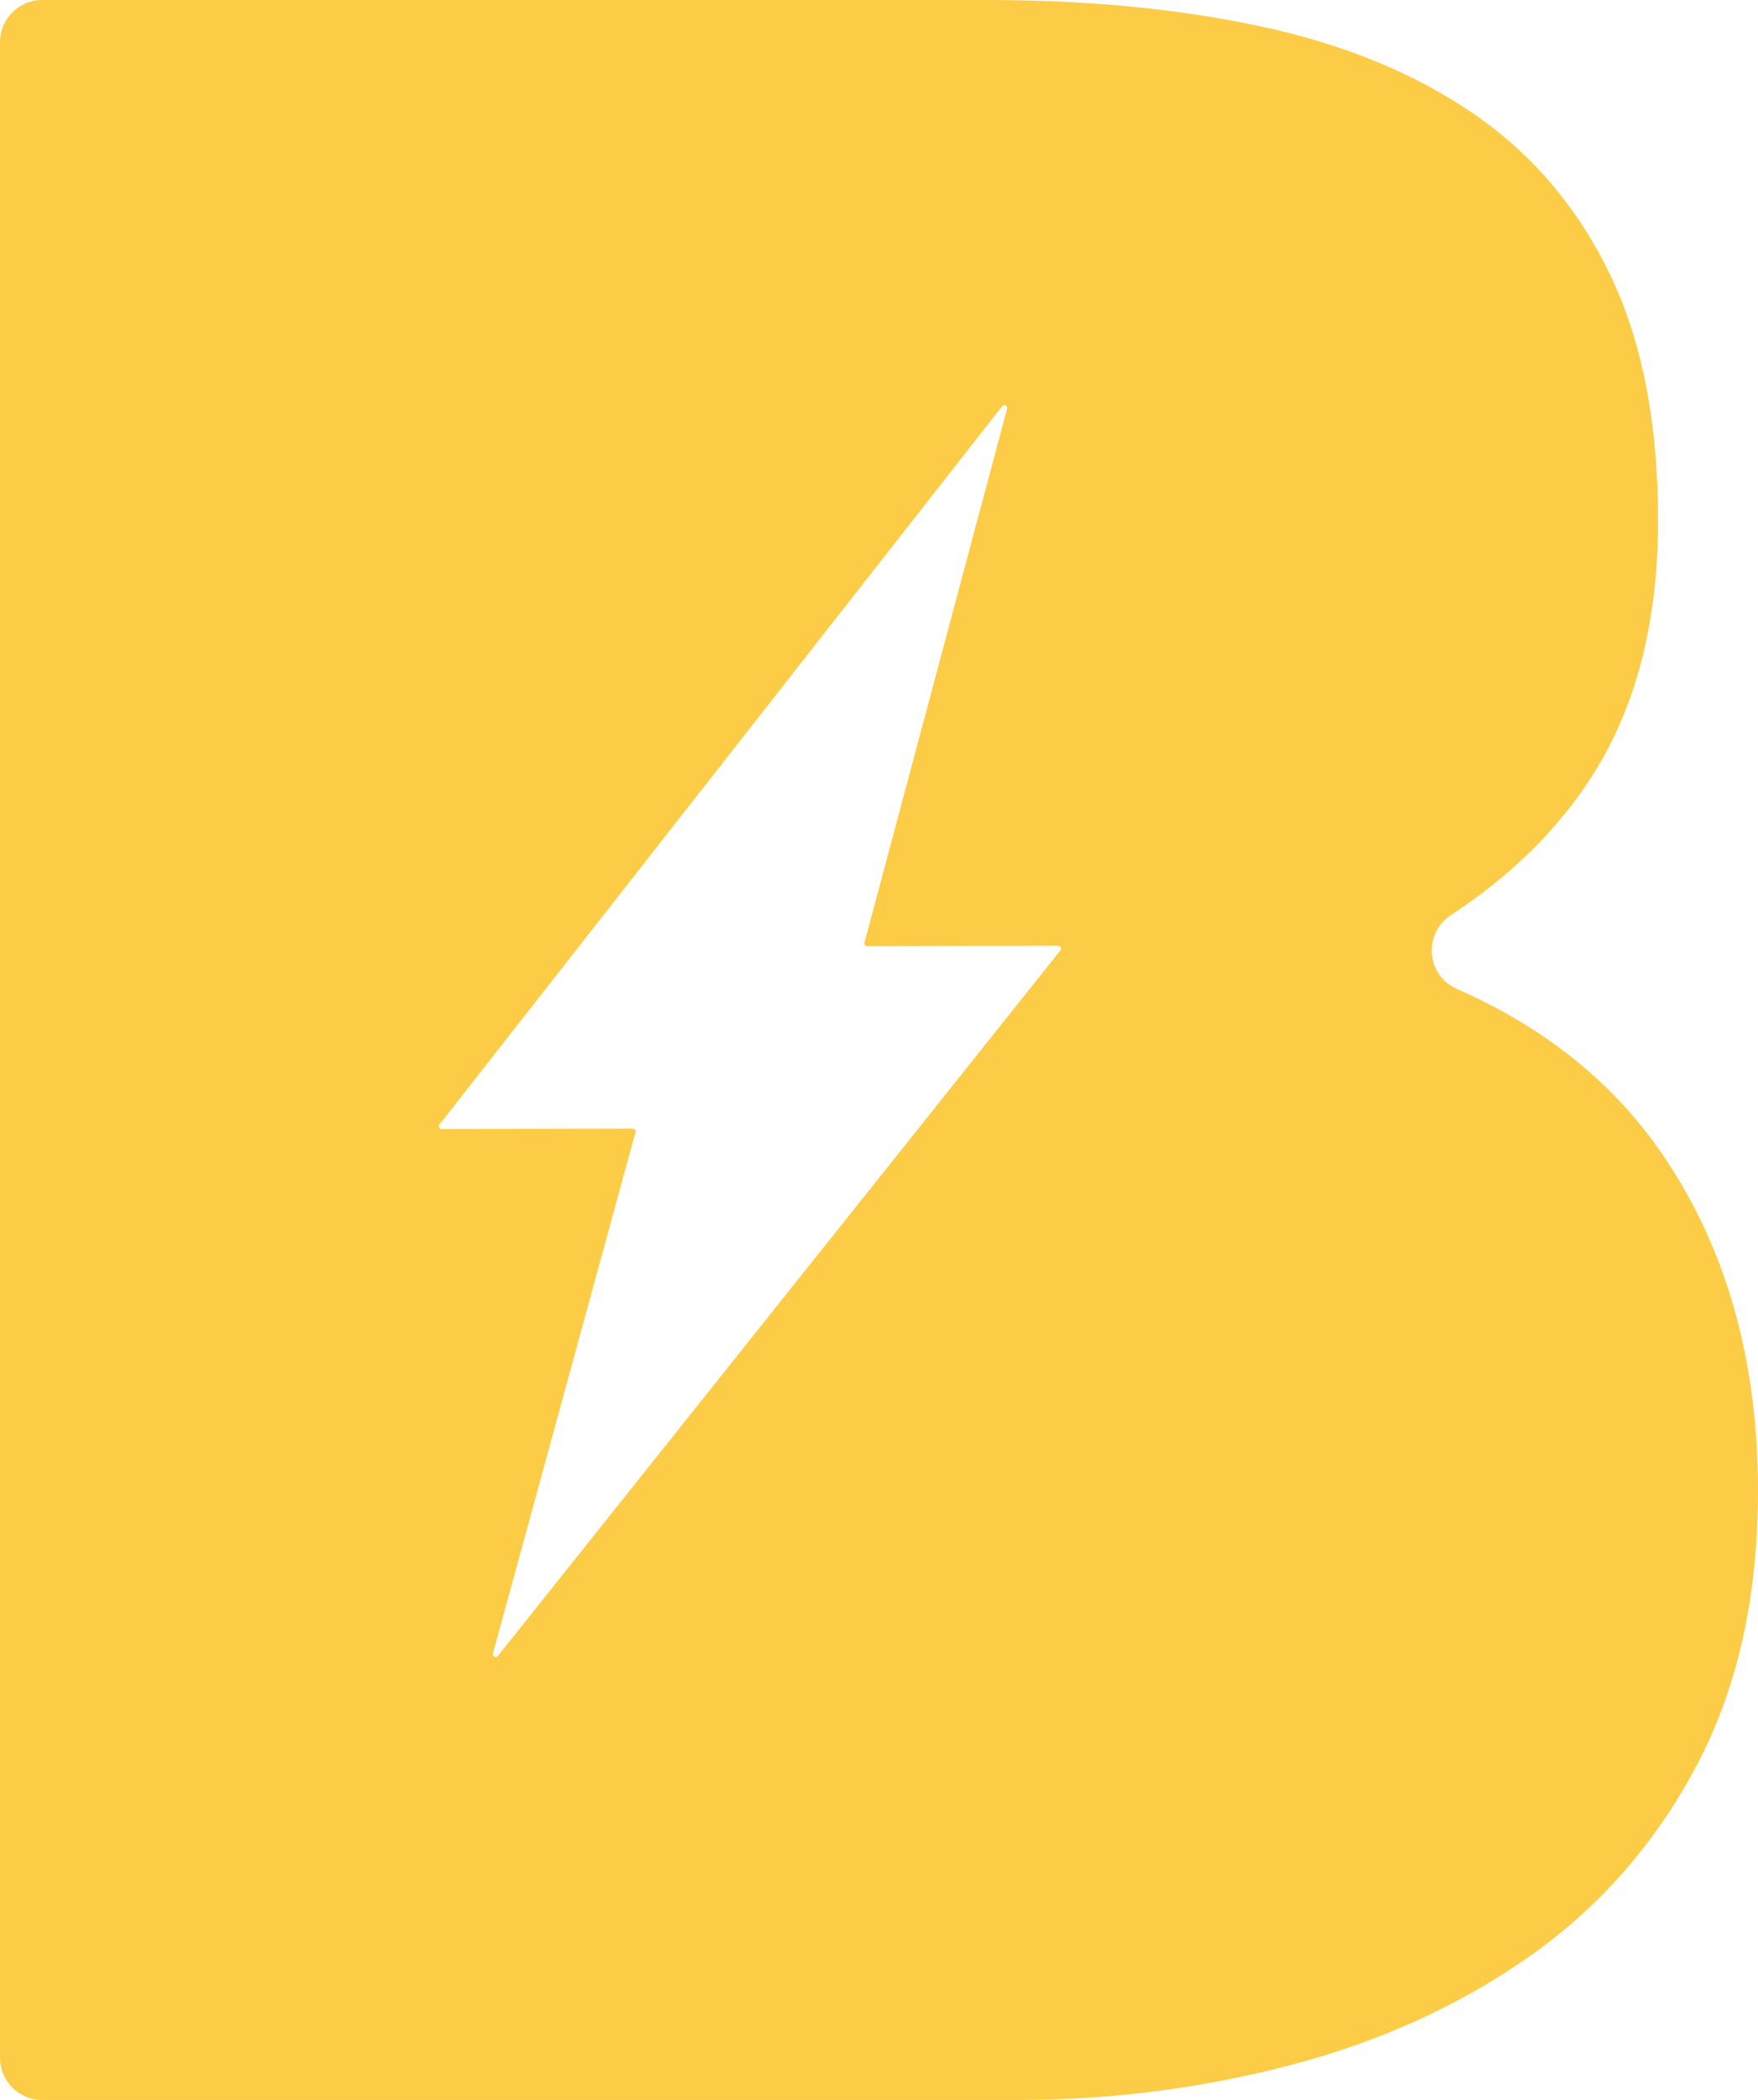
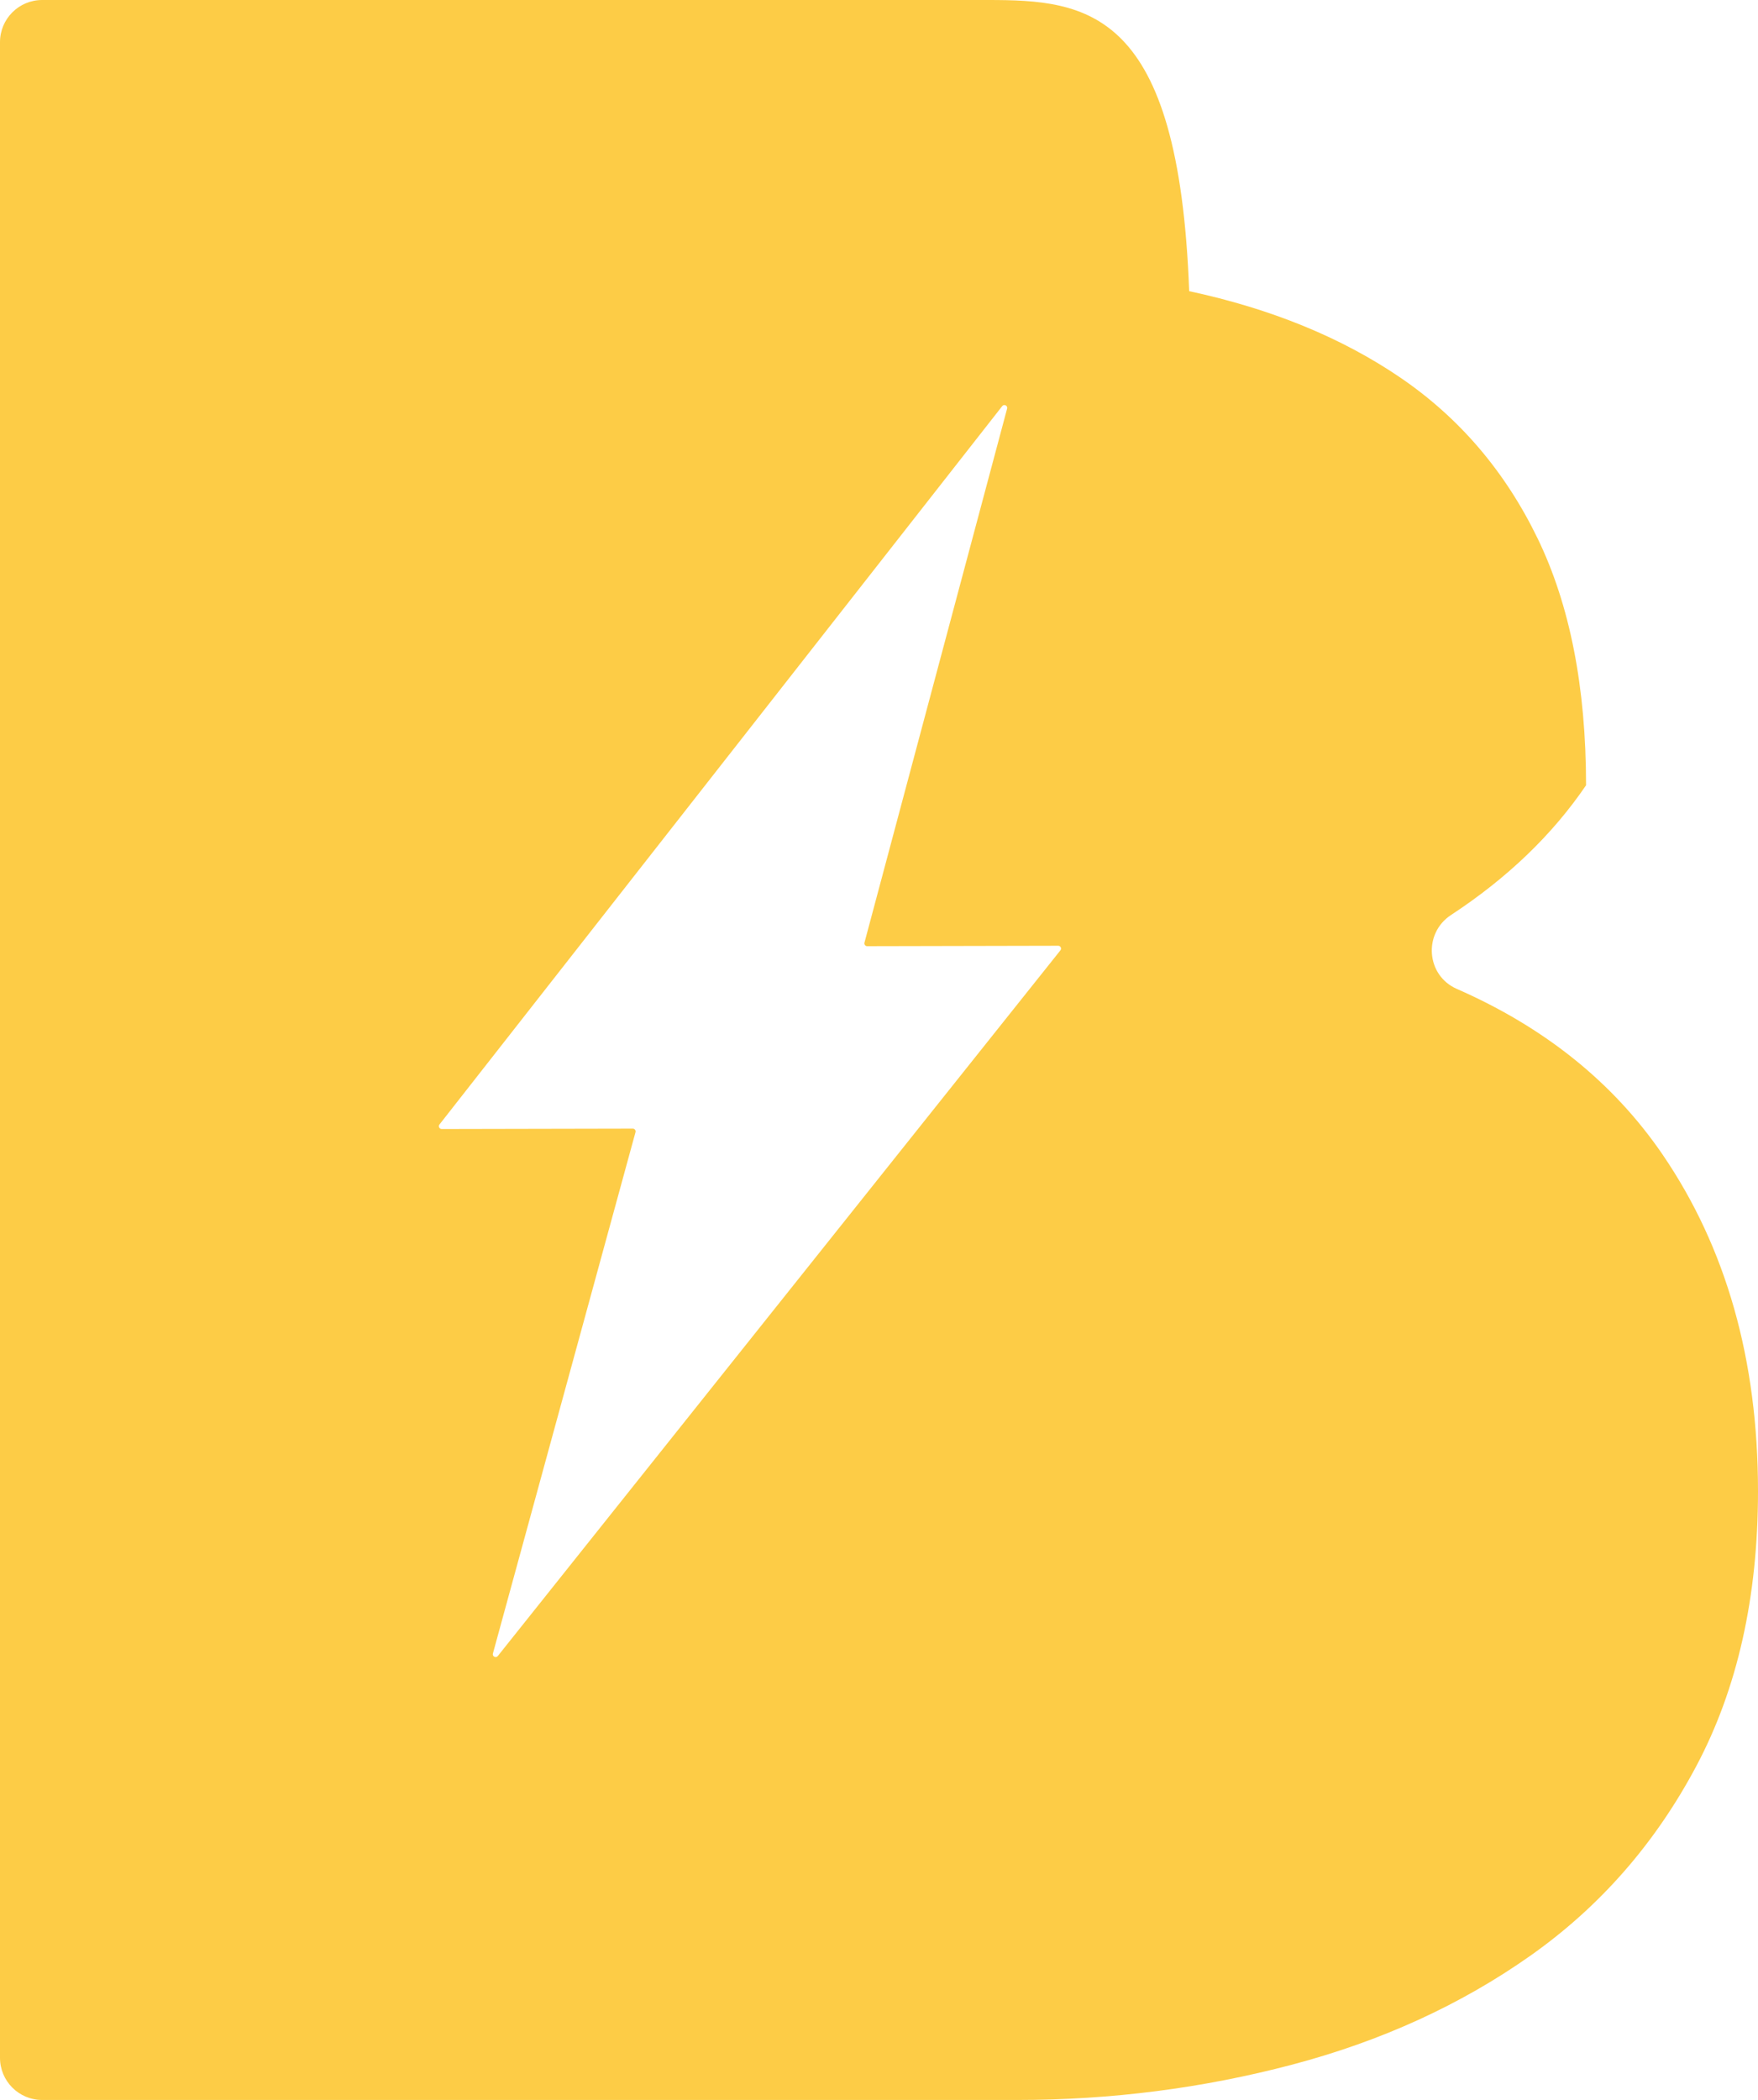
<svg xmlns="http://www.w3.org/2000/svg" version="1.1" x="0px" y="0px" width="235.293px" height="280.936px" viewBox="0 0 235.293 280.936" enable-background="new 0 0 235.293 280.936" xml:space="preserve">
  <defs>
</defs>
-   <path fill="#FDCC46" d="M222.508,154.436c-6.571-9.597-15.748-16.979-27.532-22.142c-4.098-1.796-4.513-7.428-0.772-9.882  c7.54-4.946,13.564-10.732,18.074-17.356c6.423-9.443,9.64-21.247,9.64-35.412c0-13.114-2.164-24.131-6.494-33.051  c-4.327-8.915-10.425-16.065-18.295-21.444c-7.87-5.374-17.312-9.247-28.33-11.608C157.78,1.18,145.583,0,132.207,0H5.639  C2.525,0,0,2.525,0,5.639v269.658c0,3.114,2.525,5.639,5.639,5.639h130.501c12.591,0,24.849-1.574,36.788-4.721  c11.935-3.148,22.556-7.999,31.873-14.559c9.307-6.553,16.722-15.012,22.231-25.378c5.509-10.359,8.261-22.624,8.261-36.79  C235.293,181.917,231.027,166.898,222.508,154.436z M141.927,127.137l-75.299,94.407c-0.255,0.319-0.764,0.06-0.657-0.334  l19.085-69.746c0.066-0.24-0.115-0.476-0.363-0.475l-25.574,0.052c-0.314,0.001-0.49-0.361-0.297-0.608l75.312-96.097  c0.252-0.322,0.765-0.066,0.659,0.329l-19.091,71.443c-0.064,0.239,0.117,0.474,0.364,0.473l25.566-0.055  C141.947,126.526,142.123,126.89,141.927,127.137z" />
+   <path fill="#FDCC46" d="M222.508,154.436c-6.571-9.597-15.748-16.979-27.532-22.142c-4.098-1.796-4.513-7.428-0.772-9.882  c7.54-4.946,13.564-10.732,18.074-17.356c0-13.114-2.164-24.131-6.494-33.051  c-4.327-8.915-10.425-16.065-18.295-21.444c-7.87-5.374-17.312-9.247-28.33-11.608C157.78,1.18,145.583,0,132.207,0H5.639  C2.525,0,0,2.525,0,5.639v269.658c0,3.114,2.525,5.639,5.639,5.639h130.501c12.591,0,24.849-1.574,36.788-4.721  c11.935-3.148,22.556-7.999,31.873-14.559c9.307-6.553,16.722-15.012,22.231-25.378c5.509-10.359,8.261-22.624,8.261-36.79  C235.293,181.917,231.027,166.898,222.508,154.436z M141.927,127.137l-75.299,94.407c-0.255,0.319-0.764,0.06-0.657-0.334  l19.085-69.746c0.066-0.24-0.115-0.476-0.363-0.475l-25.574,0.052c-0.314,0.001-0.49-0.361-0.297-0.608l75.312-96.097  c0.252-0.322,0.765-0.066,0.659,0.329l-19.091,71.443c-0.064,0.239,0.117,0.474,0.364,0.473l25.566-0.055  C141.947,126.526,142.123,126.89,141.927,127.137z" />
</svg>